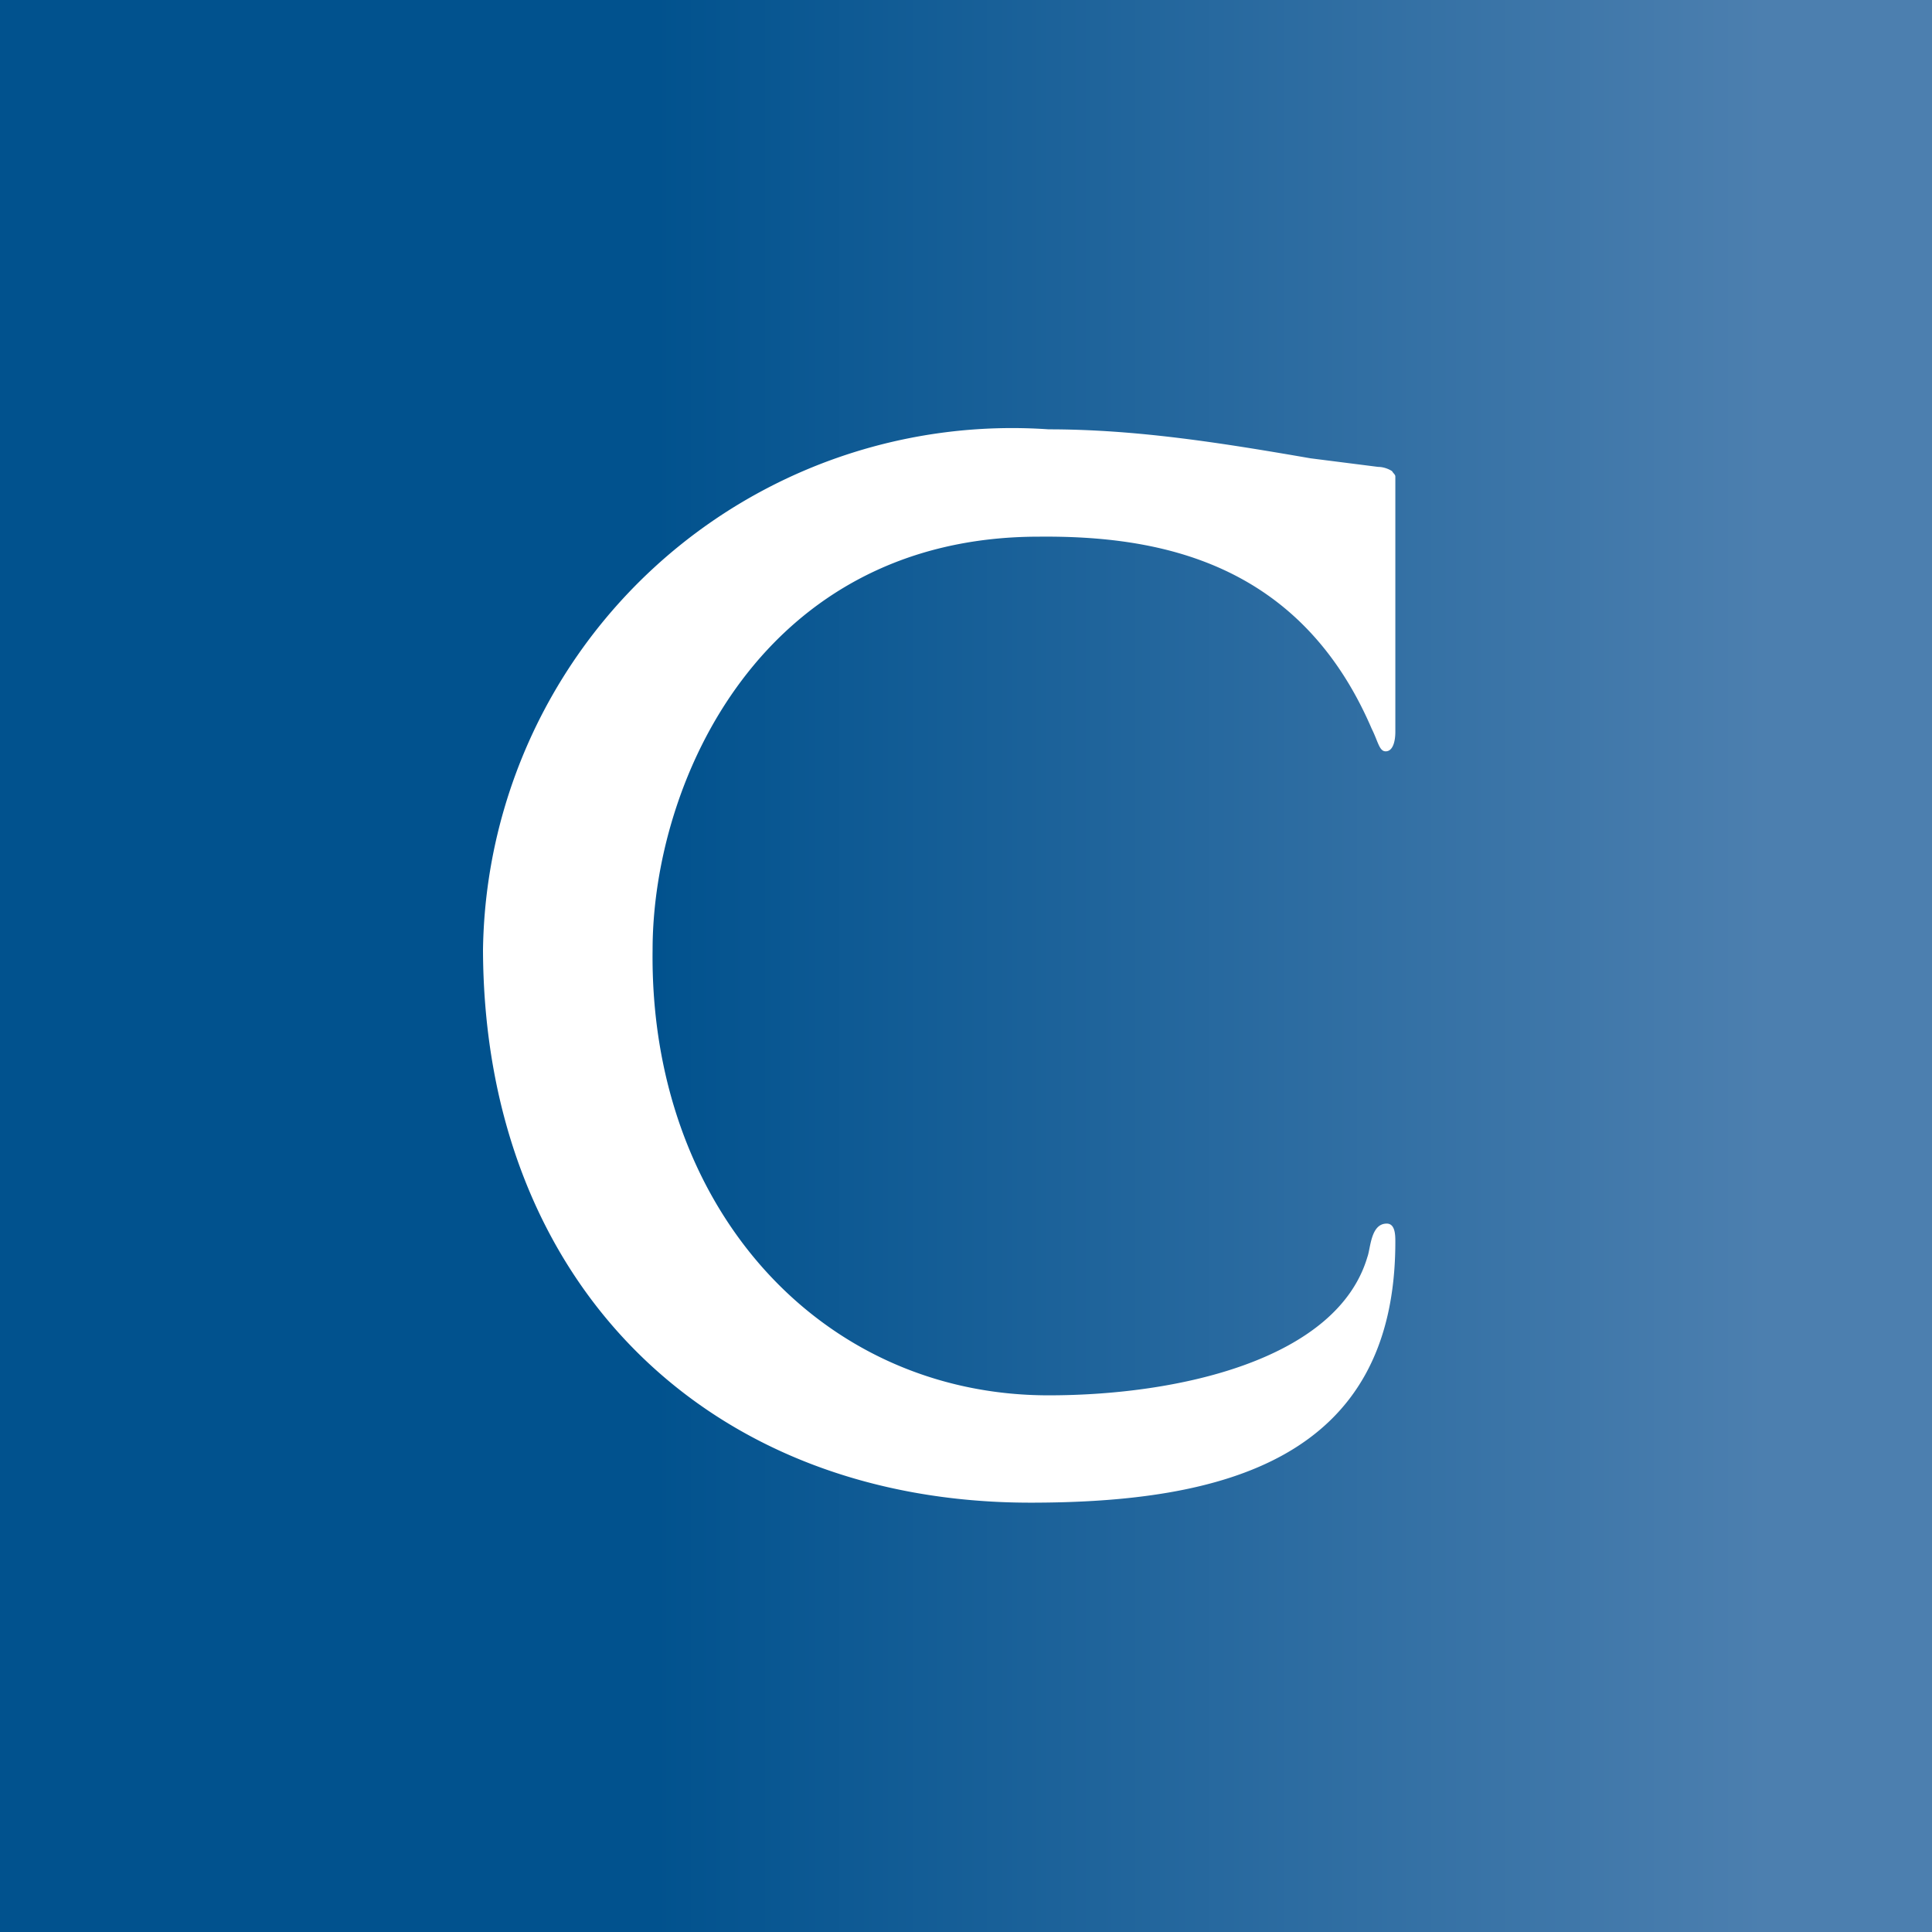
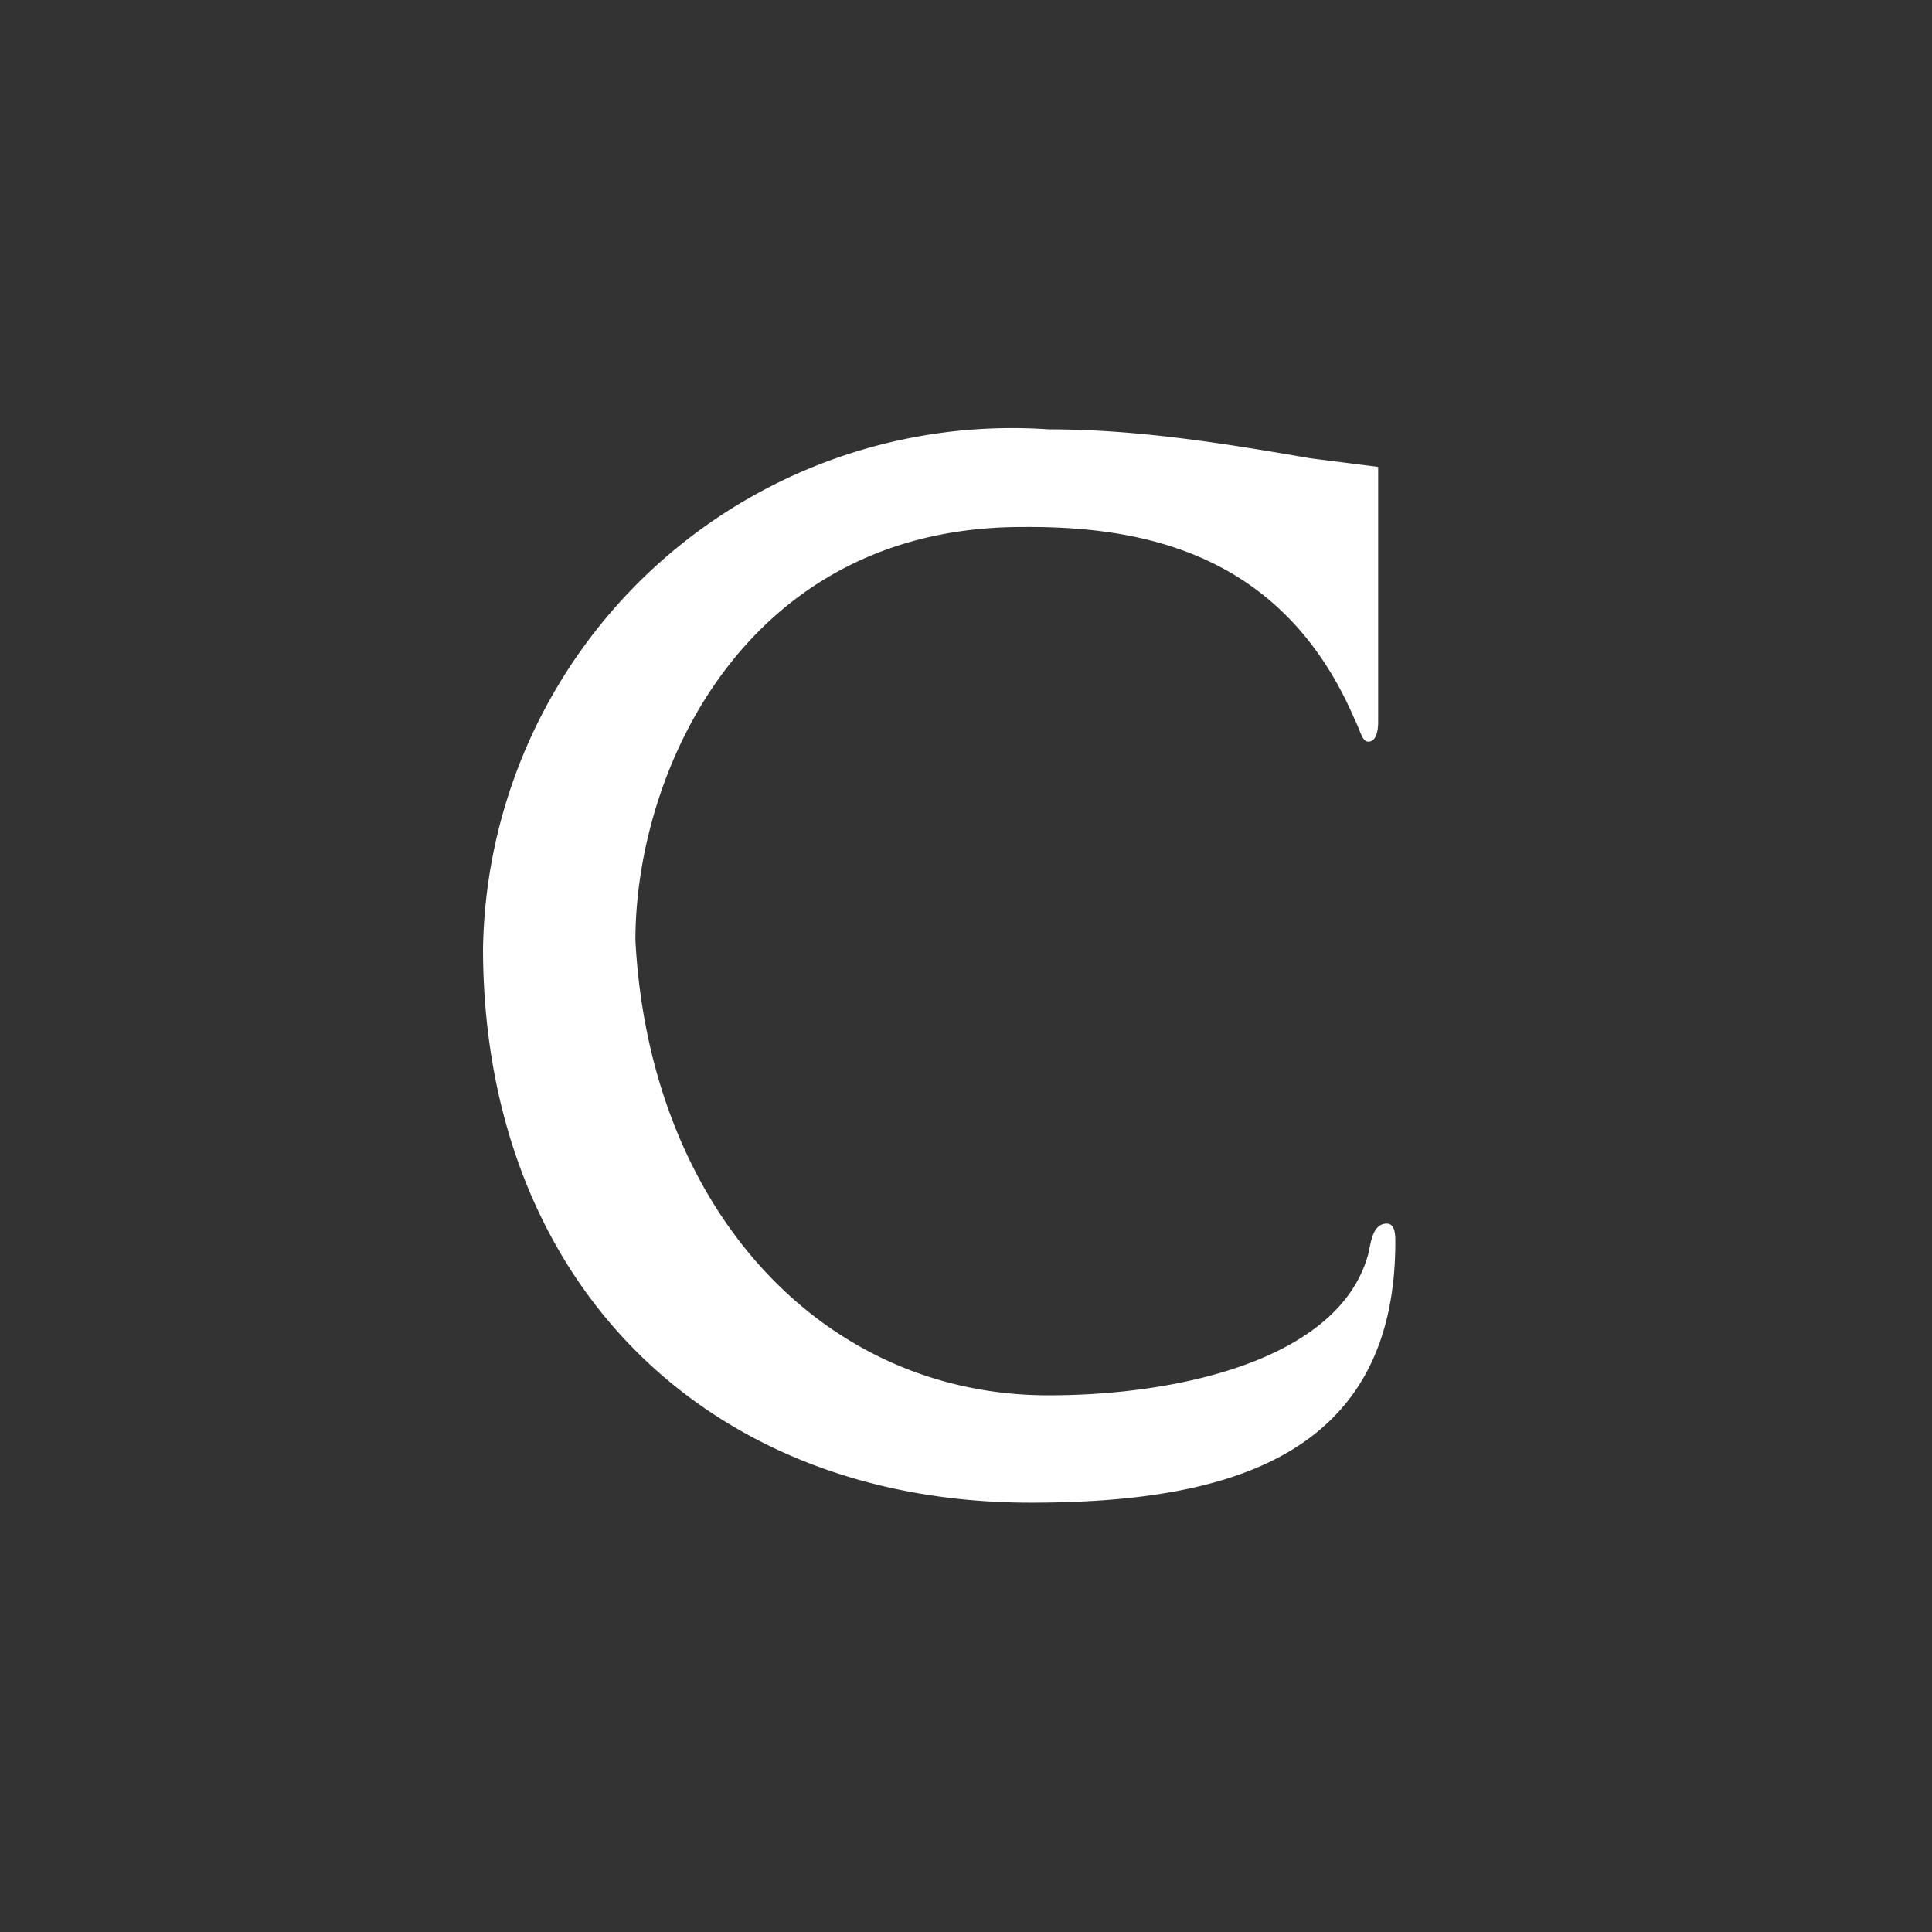
<svg xmlns="http://www.w3.org/2000/svg" width="18" height="18" viewBox="0 0 18 18">
  <rect x="0" y="0" width="18" height="18" fill="#333333" stroke="none" />
-   <path fill="url(#ai3zblrr5)" d="M0 0h18v18H0z" />
-   <path d="M4.5 8.85A4.93 4.93 0 0 1 9.77 4c.83 0 1.63.13 2.44.27l.63.08c.05 0 .1.02.13.04.01.02.03.03.03.05v2.38c0 .08-.02.18-.09.18-.06 0-.07-.09-.13-.21-.67-1.56-1.99-1.8-3.1-1.79-2.58 0-3.6 2.28-3.6 3.85C6.05 11.24 7.64 13 9.77 13c1.23 0 2.69-.34 2.97-1.29.03-.08.03-.31.18-.31.08 0 .08.11.08.17C13 13.6 11.39 14 9.6 14c-3 0-5.09-2.04-5.1-5.15Z" fill="#fff" />
+   <path d="M4.5 8.85A4.93 4.93 0 0 1 9.77 4c.83 0 1.63.13 2.44.27l.63.08v2.38c0 .08-.02.18-.09.18-.06 0-.07-.09-.13-.21-.67-1.56-1.99-1.8-3.1-1.79-2.58 0-3.6 2.28-3.6 3.85C6.05 11.24 7.64 13 9.77 13c1.23 0 2.69-.34 2.97-1.29.03-.08.03-.31.18-.31.08 0 .08.11.08.17C13 13.6 11.39 14 9.6 14c-3 0-5.09-2.04-5.1-5.15Z" fill="#fff" />
  <defs>
    <linearGradient id="ai3zblrr5" x1="-3" y1="9" x2="22.25" y2="9" gradientUnits="userSpaceOnUse">
      <stop offset=".36" stop-color="#01528E" />
      <stop offset=".77" stop-color="#4C7FAF" />
    </linearGradient>
  </defs>
</svg>